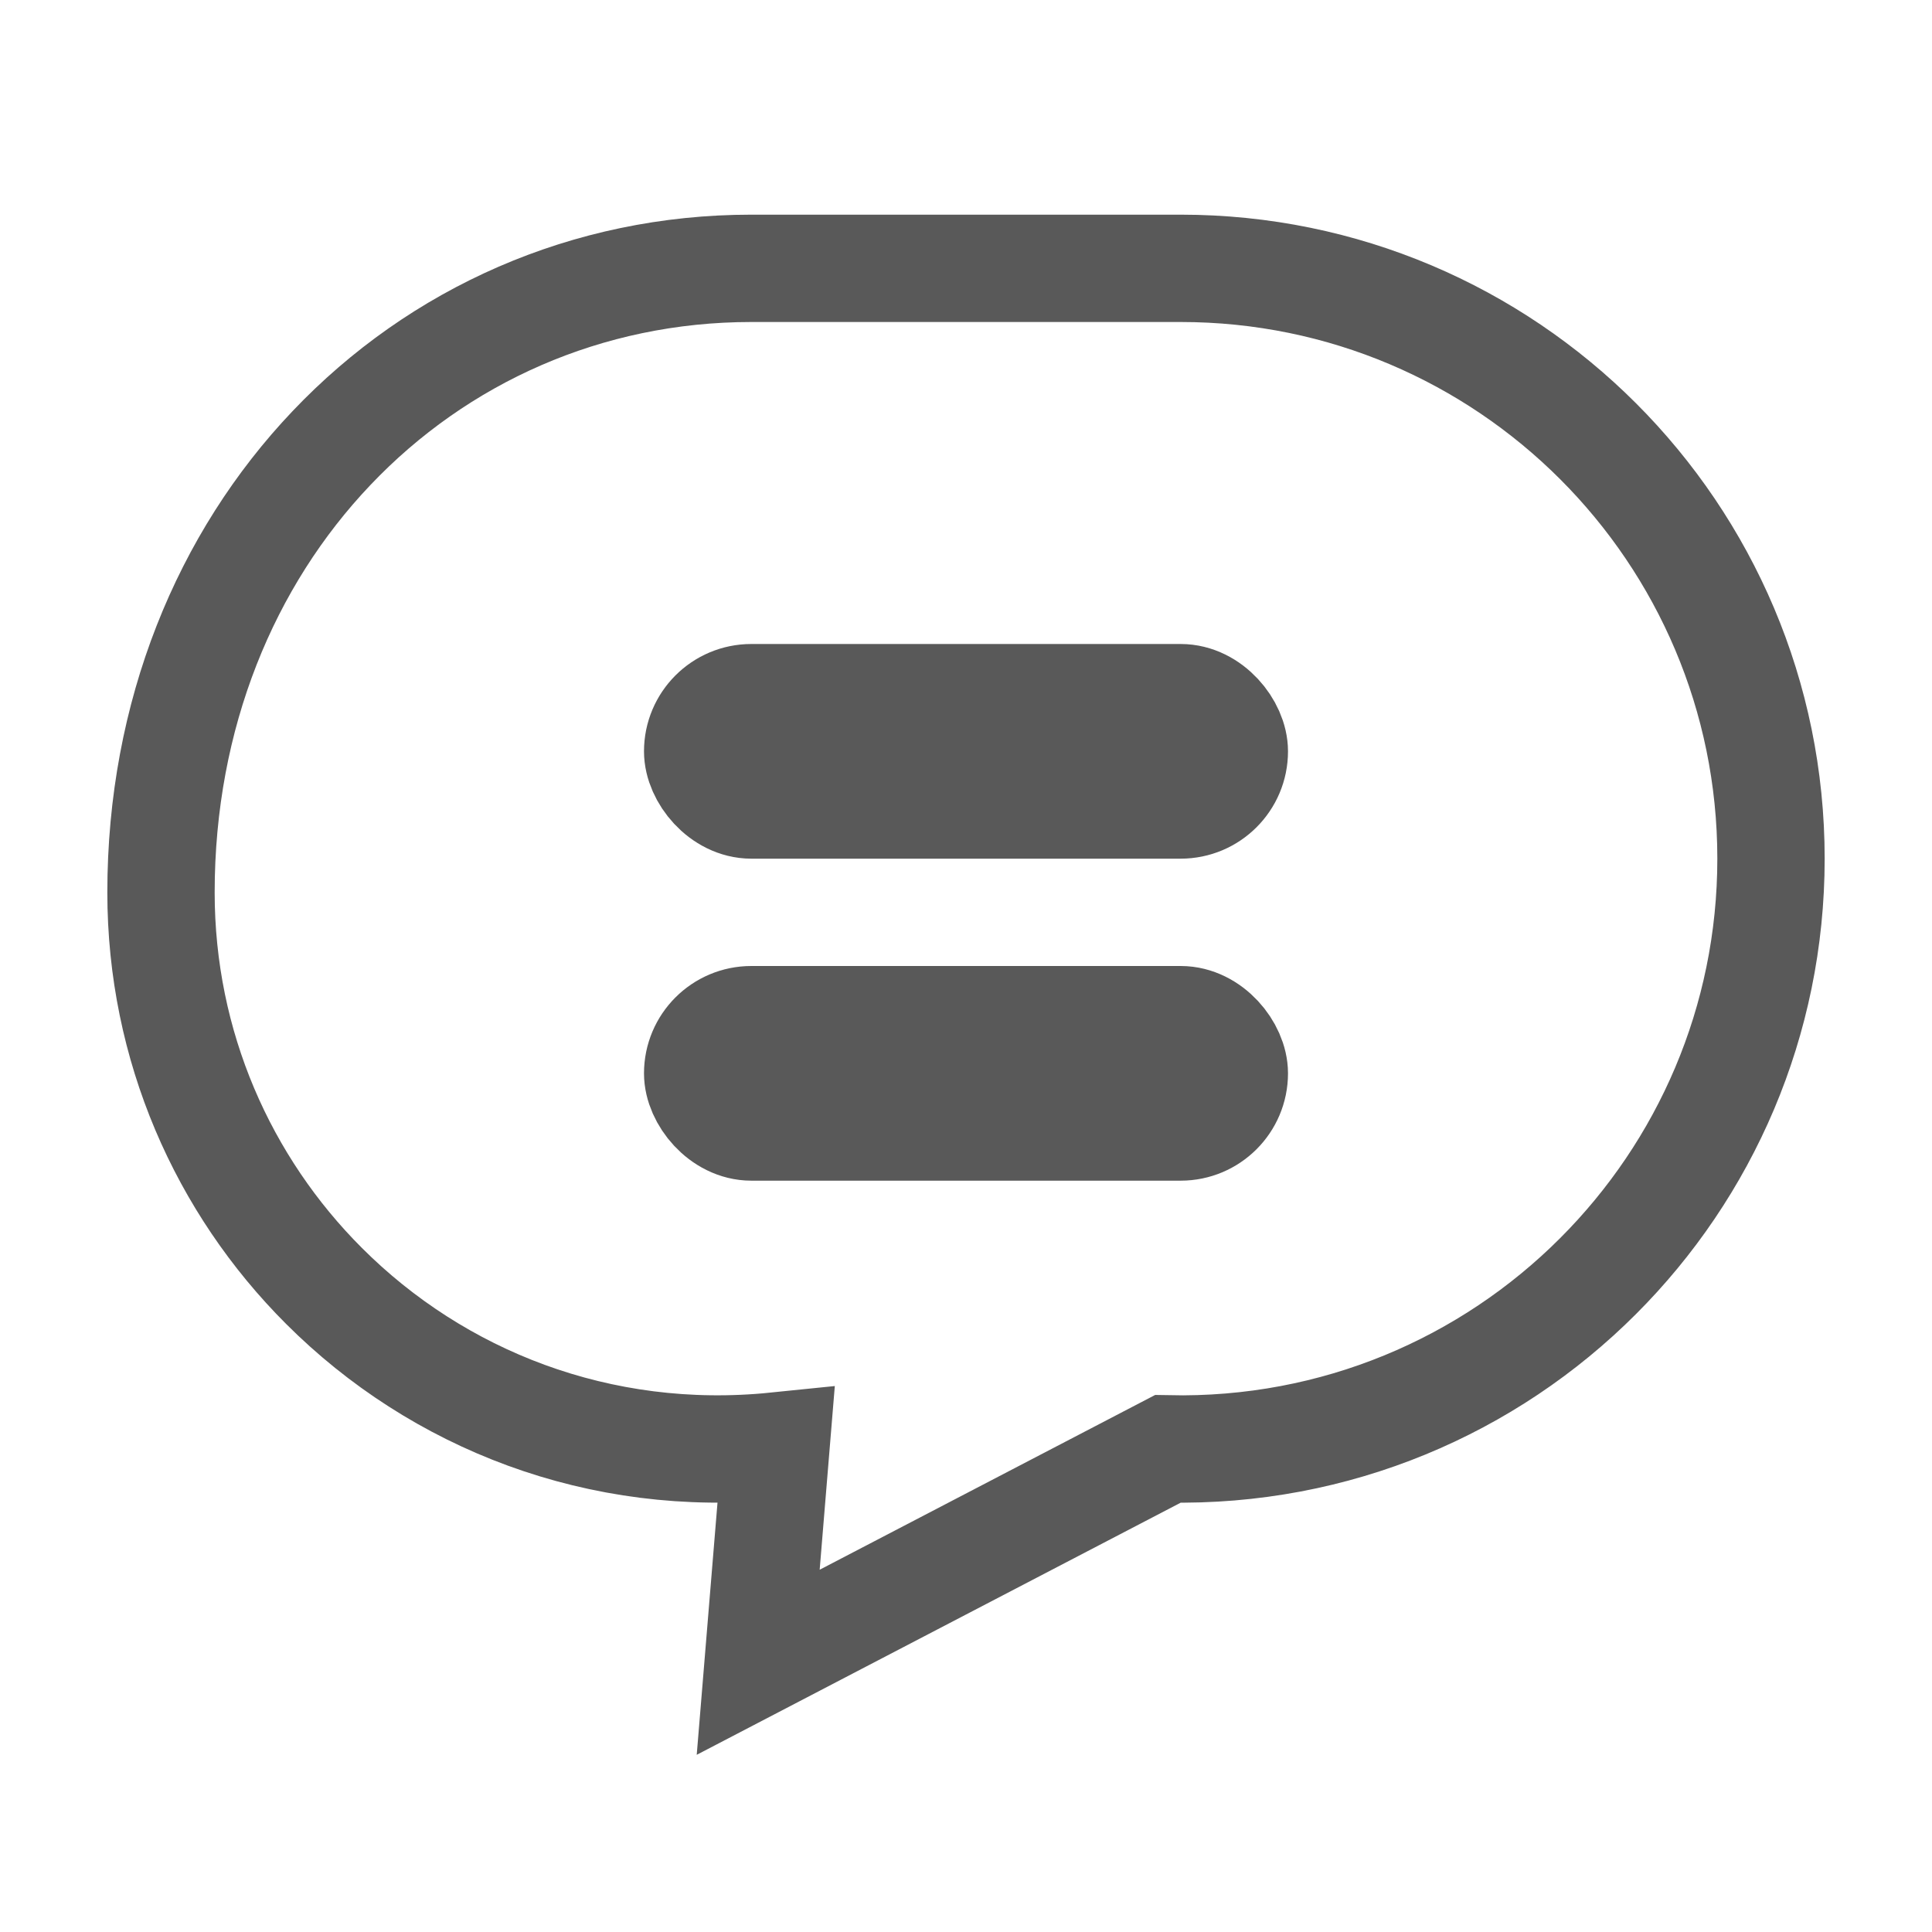
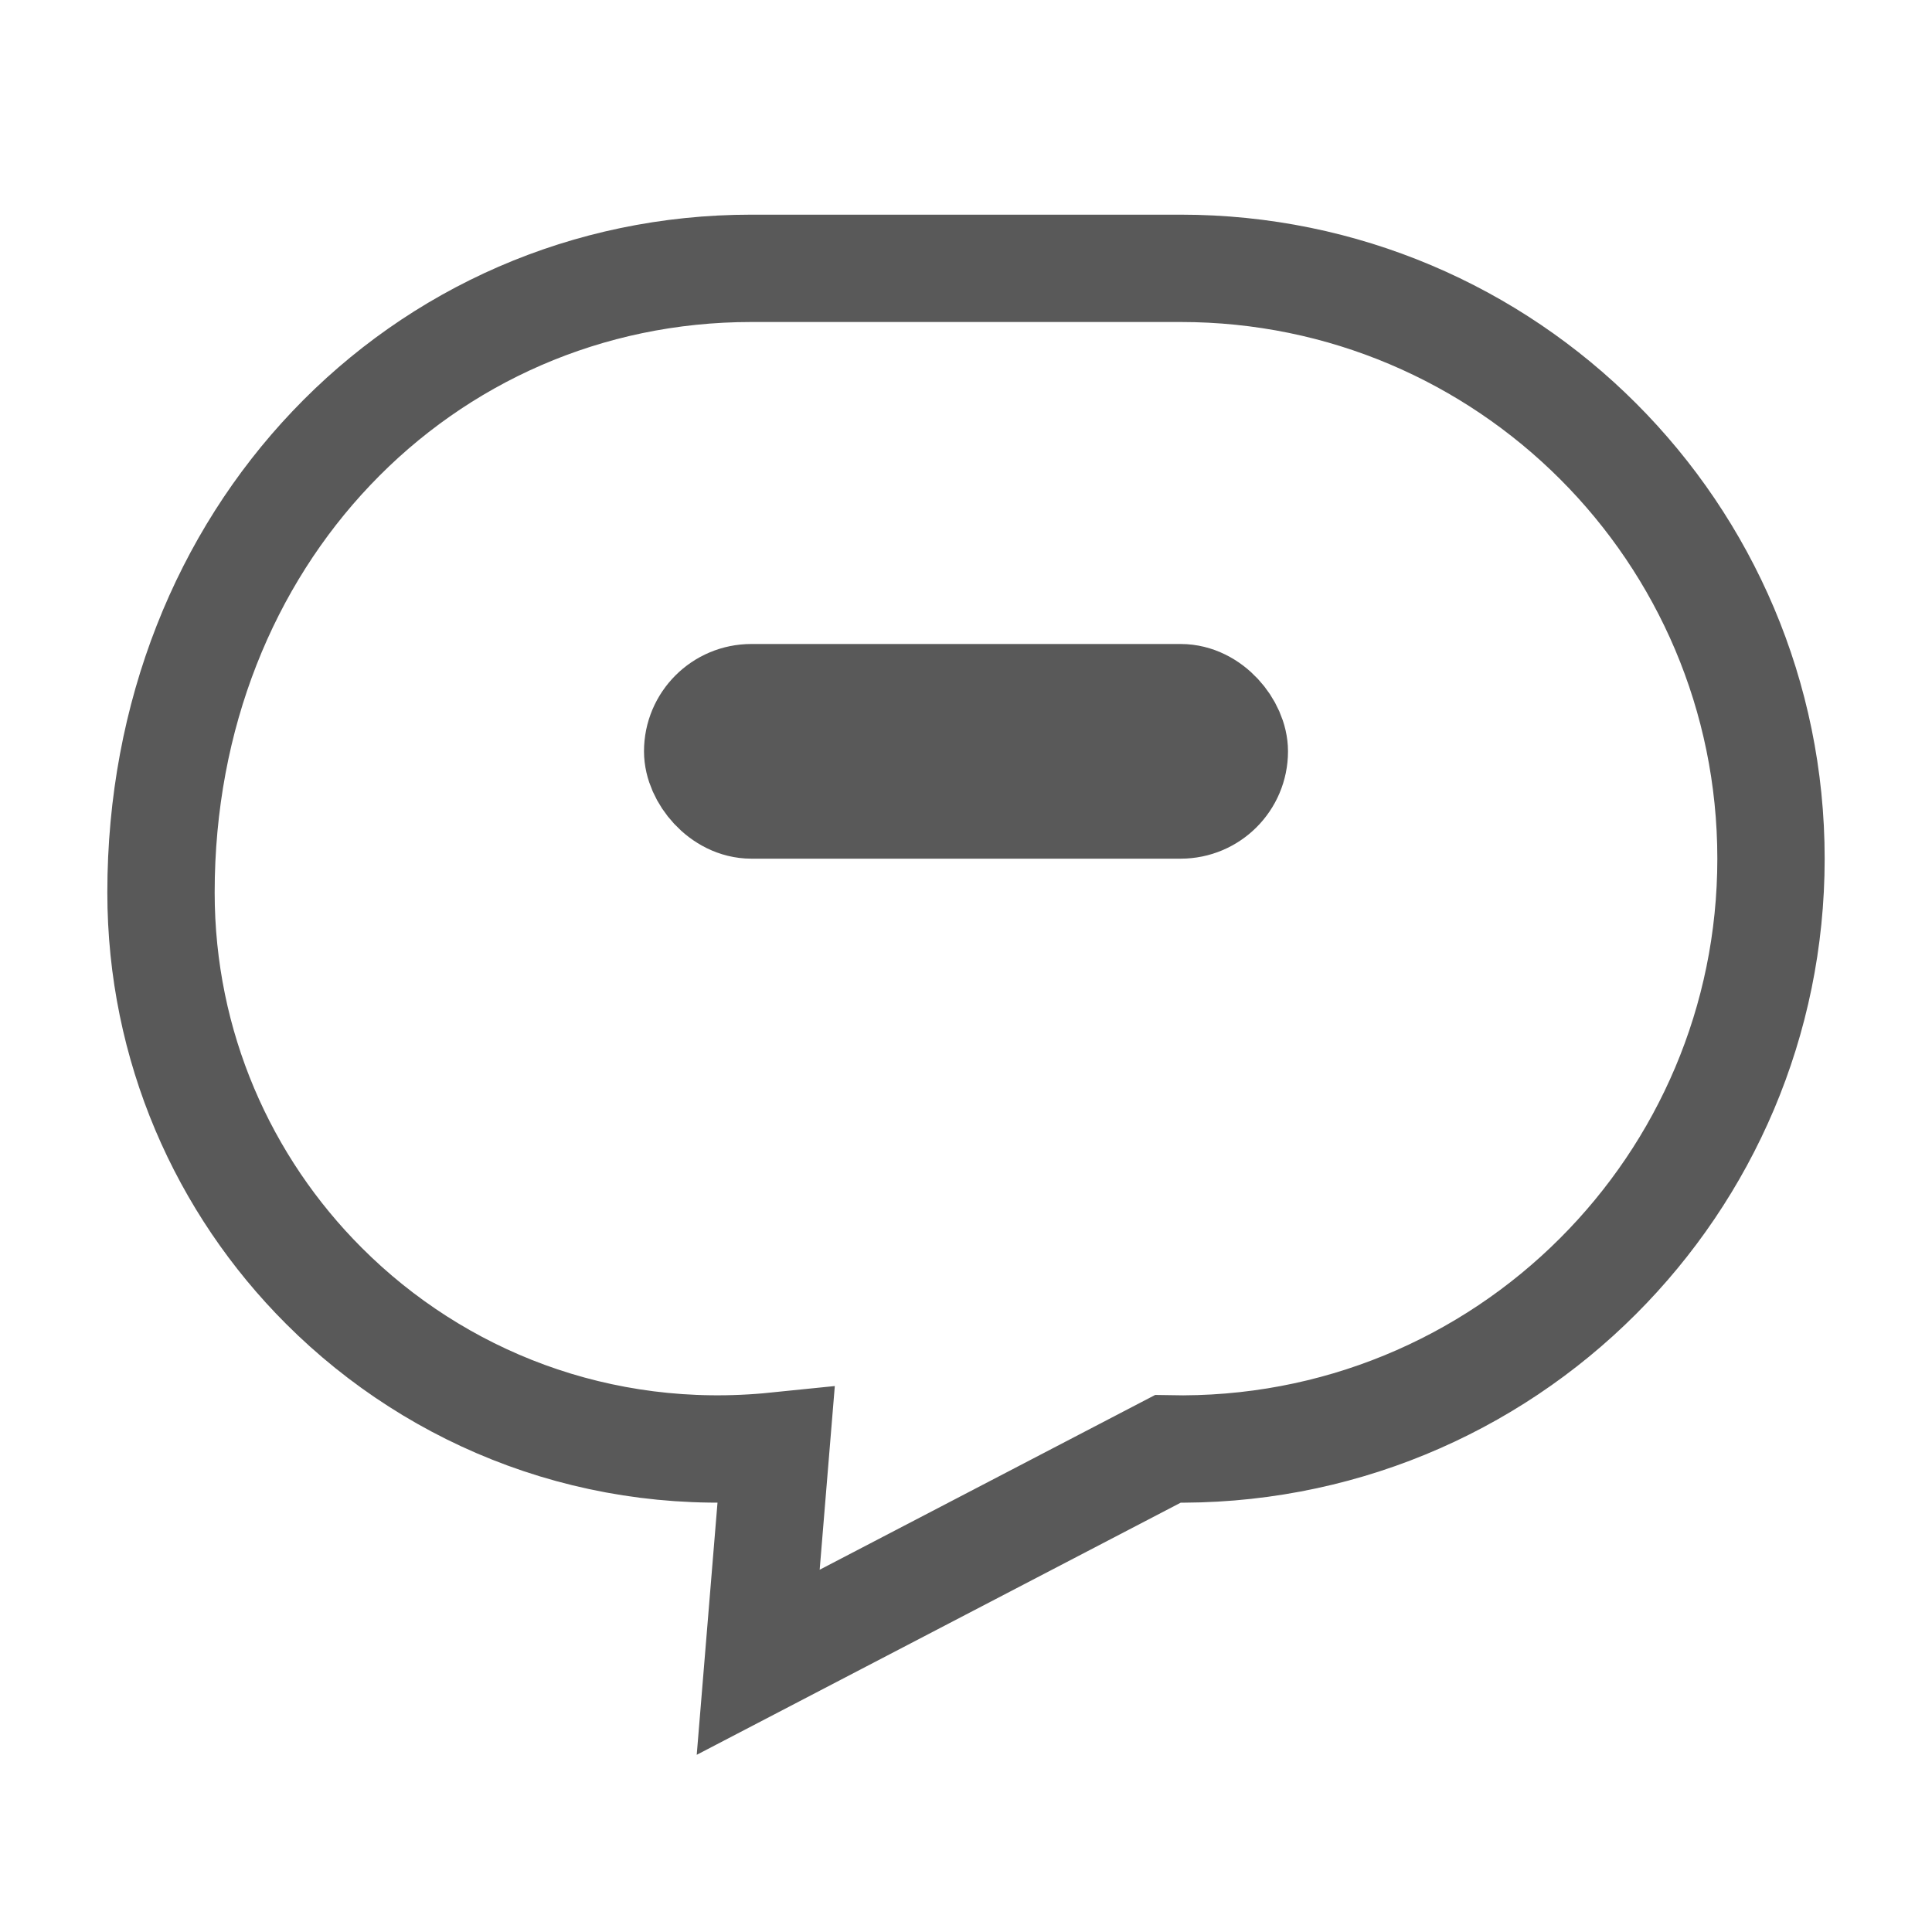
<svg xmlns="http://www.w3.org/2000/svg" width="18px" height="18px" viewBox="0 0 18 18" version="1.1">
  <title>basis_comment_icon</title>
  <desc>Created with Sketch.</desc>
  <g id="页面-1" stroke="none" stroke-width="1" fill="none" fill-rule="evenodd">
    <g id="切图" transform="translate(-677, -82)">
      <g id="-mockplus-" transform="translate(677, 82)">
        <g id="basis_comment_icon">
          <g id="编组">
            <rect id="basis_comment_icon" x="0" y="0" width="18" height="18" rx="4" />
            <path d="M11,2.5 L7,2.5 C5.469,2.5 4.084,3.126 3.088,4.175 C2.103,5.211 1.5,6.658 1.5,8.315 C1.5,9.747 2.08,11.043 3.019,11.981 C4.075,13.037 5.584,13.64 7.23,13.472 L7.064,15.487 L10.88,13.499 C12.446,13.532 13.868,12.911 14.889,11.889 C15.884,10.894 16.5,9.519 16.5,8 C16.5,6.481 15.884,5.106 14.889,4.111 C13.894,3.116 12.519,2.5 11,2.5 Z" id="矩形" stroke="#595959" />
            <rect id="矩形" stroke="#595959" fill="#D8D8D8" x="6.5" y="6.5" width="5" height="1" rx="0.5" />
-             <rect id="矩形备份" stroke="#595959" fill="#D8D8D8" x="6.5" y="9.5" width="5" height="1" rx="0.5" />
          </g>
        </g>
      </g>
    </g>
  </g>
</svg>